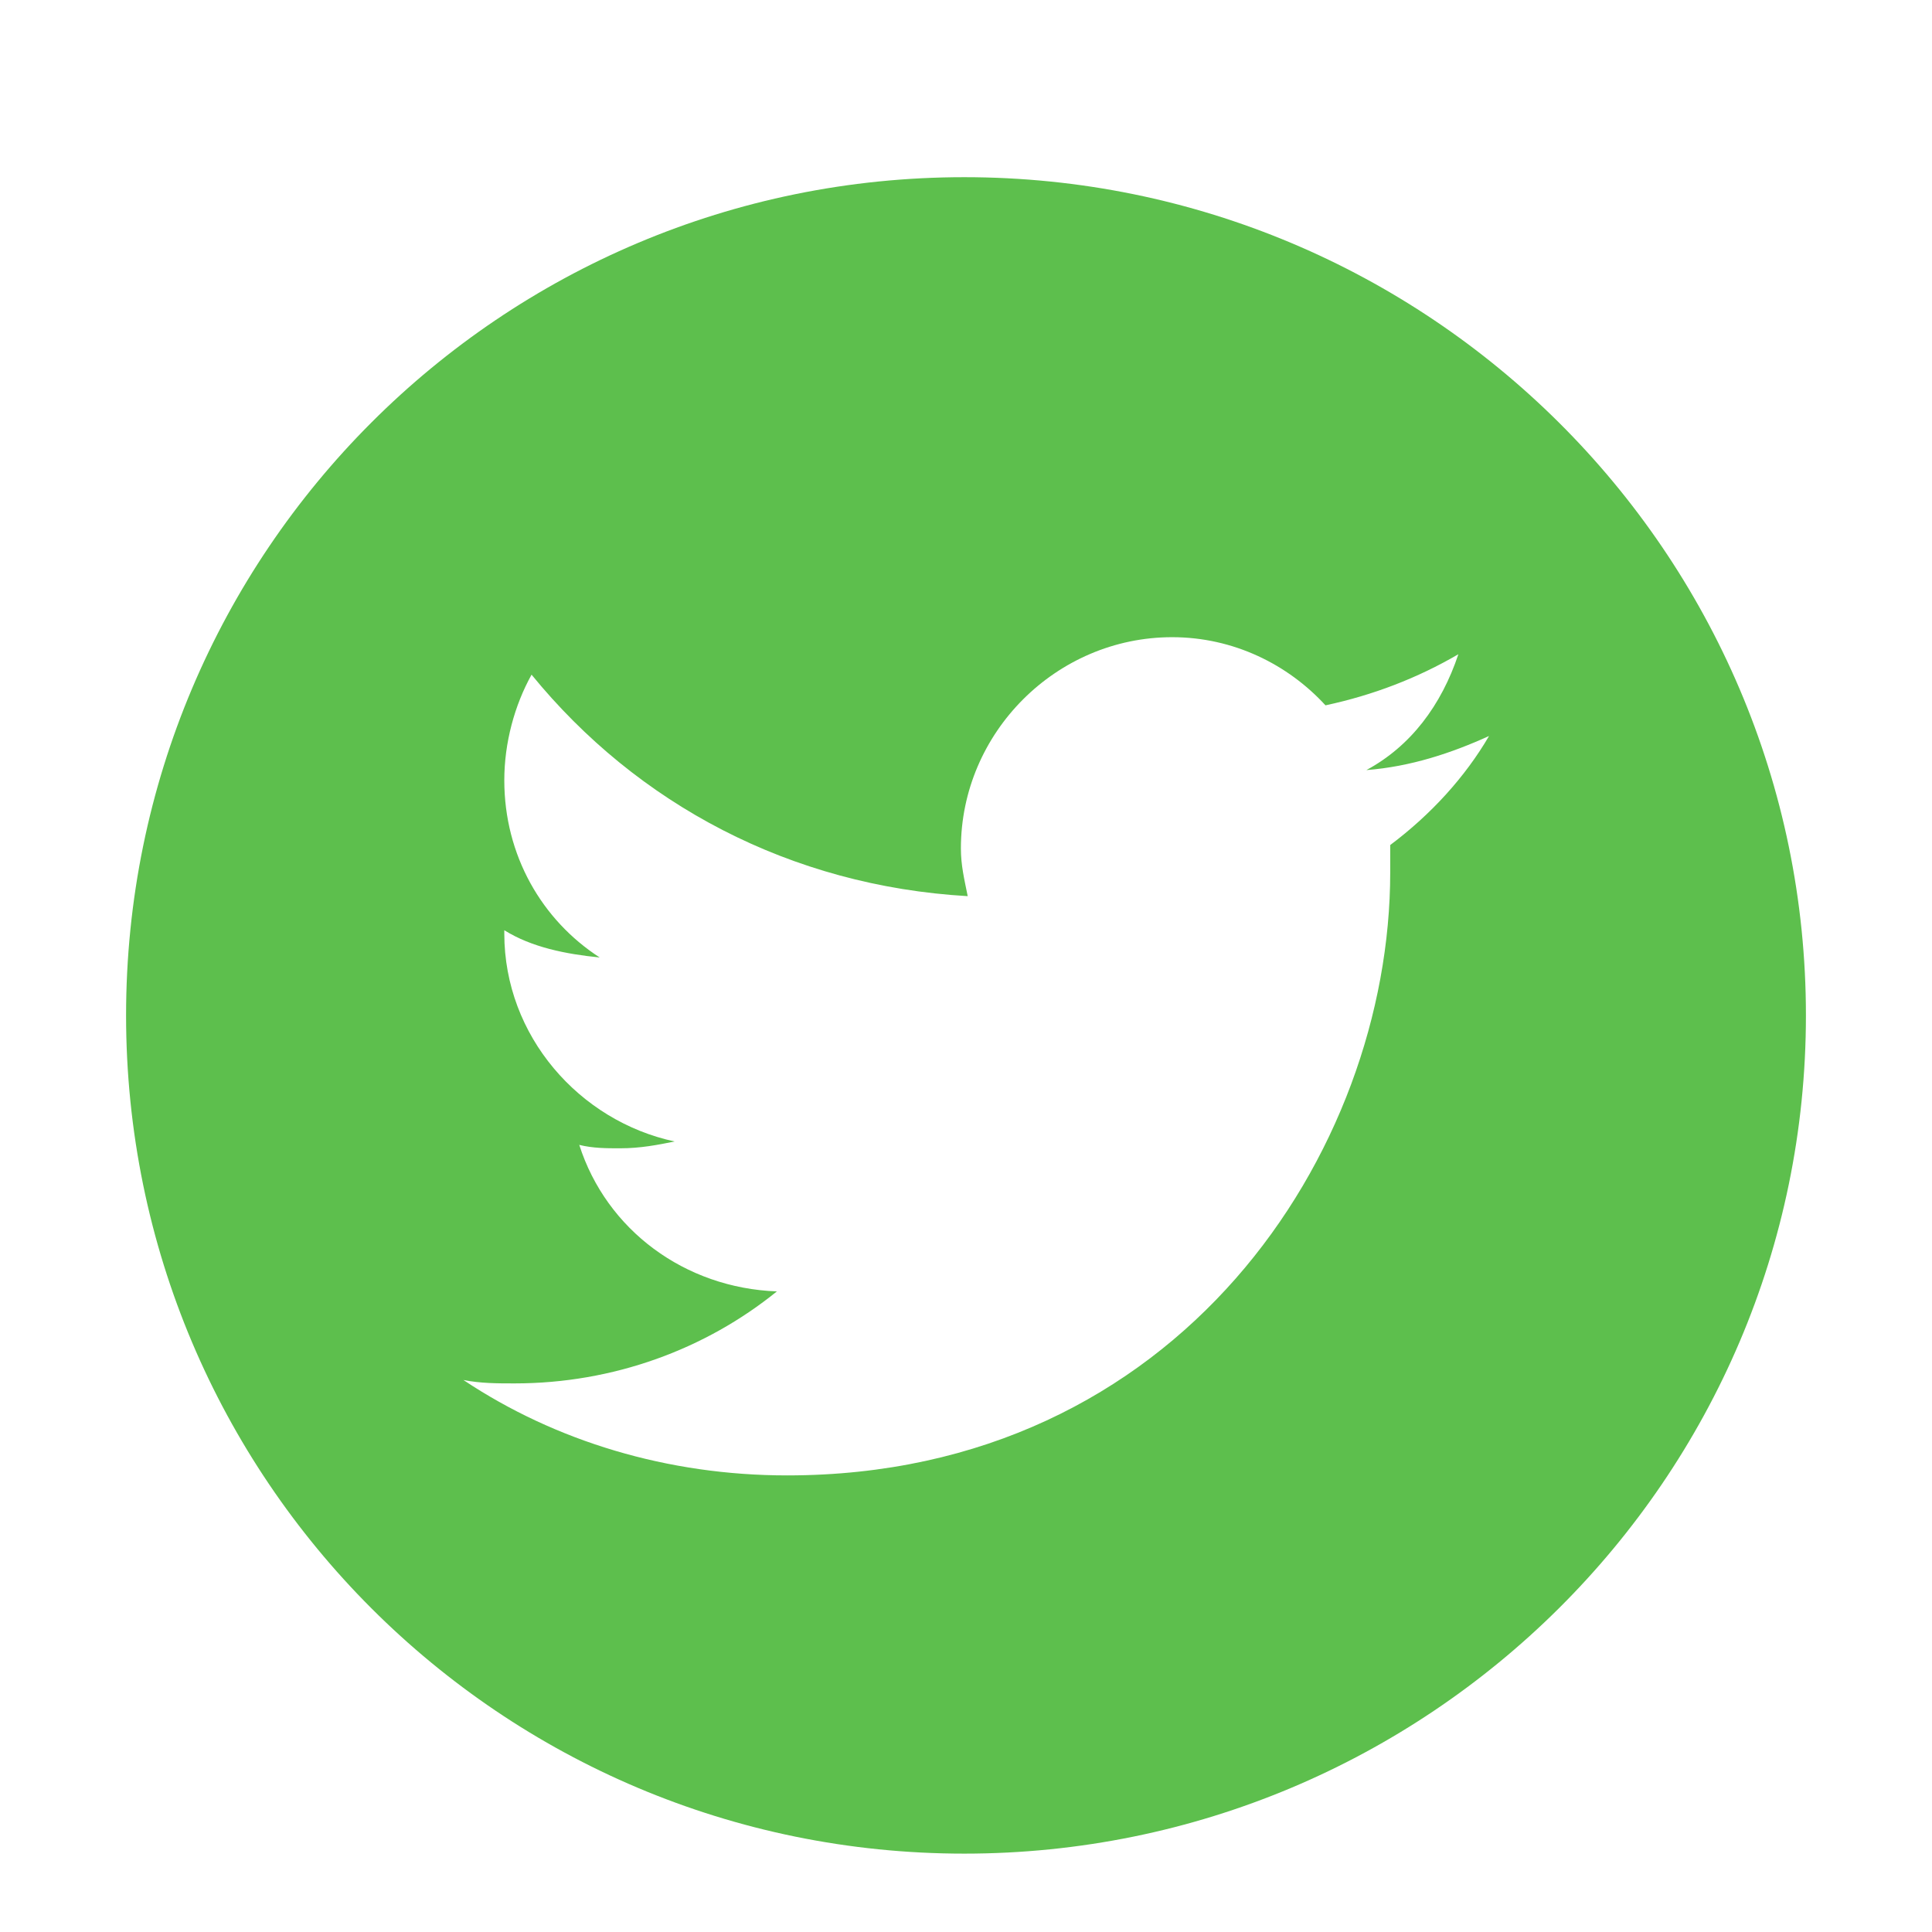
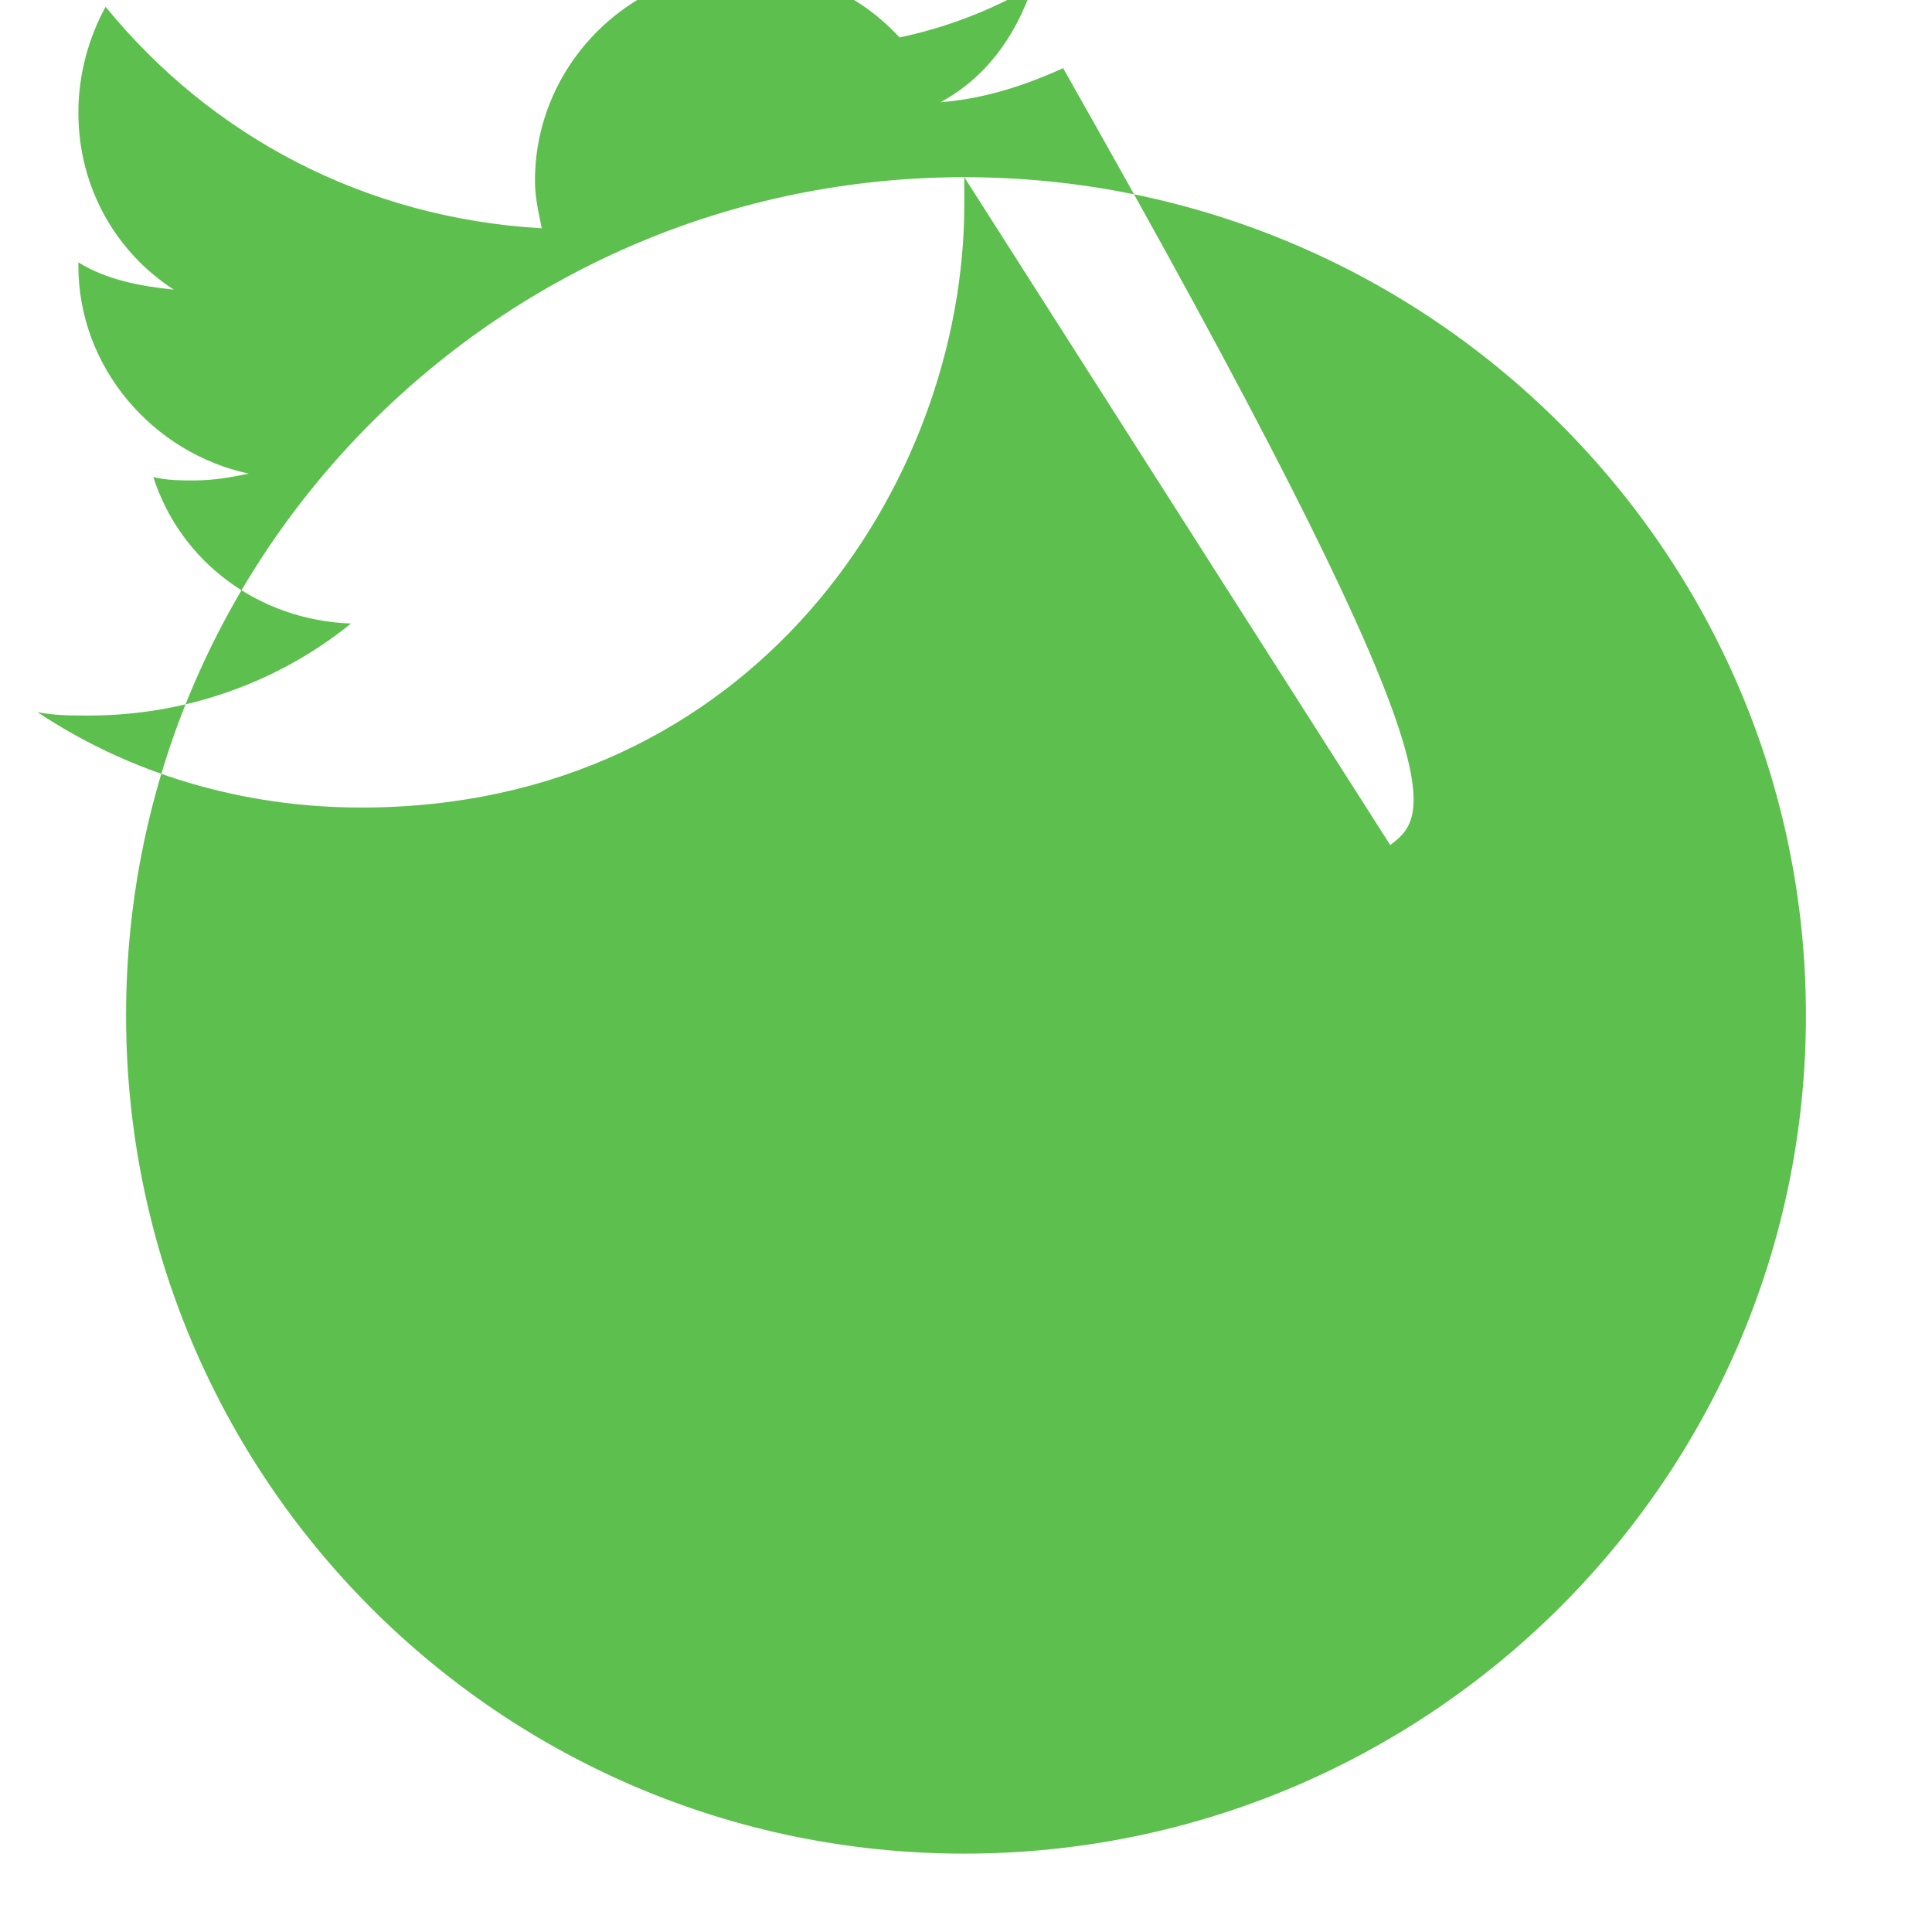
<svg xmlns="http://www.w3.org/2000/svg" version="1.1" id="Layer_1" x="0px" y="0px" viewBox="0 0 56.7 56.7" style="enable-background:new 0 0 56.7 56.7;" xml:space="preserve">
  <style type="text/css">
	.st0{fill:#5DBF4D;}
</style>
-   <path class="st0" d="M28.3,5.2c-13.6,0-24.6,11-24.6,24.6s11,24.6,24.6,24.6S53,43.4,53,29.8S41.9,5.2,28.3,5.2z M40.8,24.8  c0,0.3,0,0.5,0,0.8c0,8.2-6.2,17.7-17.7,17.7c-3.5,0-6.8-1-9.5-2.8c0.5,0.1,1,0.1,1.5,0.1c2.9,0,5.6-1,7.7-2.7  c-2.7-0.1-5-1.8-5.8-4.3c0.4,0.1,0.8,0.1,1.2,0.1c0.6,0,1.1-0.1,1.6-0.2c-2.8-0.6-5-3.1-5-6.1v-0.1c0.8,0.5,1.8,0.7,2.8,0.8  c-1.7-1.1-2.8-3-2.8-5.2c0-1.1,0.3-2.2,0.8-3.1c3.1,3.8,7.6,6.2,12.8,6.5c-0.1-0.5-0.2-0.9-0.2-1.4c0-3.4,2.8-6.2,6.2-6.2  c1.8,0,3.4,0.8,4.5,2c1.4-0.3,2.7-0.8,3.9-1.5c-0.5,1.5-1.4,2.7-2.7,3.4c1.3-0.1,2.5-0.5,3.6-1C43,22.8,42,23.9,40.8,24.8z" />
+   <path class="st0" d="M28.3,5.2c-13.6,0-24.6,11-24.6,24.6s11,24.6,24.6,24.6S53,43.4,53,29.8S41.9,5.2,28.3,5.2z c0,0.3,0,0.5,0,0.8c0,8.2-6.2,17.7-17.7,17.7c-3.5,0-6.8-1-9.5-2.8c0.5,0.1,1,0.1,1.5,0.1c2.9,0,5.6-1,7.7-2.7  c-2.7-0.1-5-1.8-5.8-4.3c0.4,0.1,0.8,0.1,1.2,0.1c0.6,0,1.1-0.1,1.6-0.2c-2.8-0.6-5-3.1-5-6.1v-0.1c0.8,0.5,1.8,0.7,2.8,0.8  c-1.7-1.1-2.8-3-2.8-5.2c0-1.1,0.3-2.2,0.8-3.1c3.1,3.8,7.6,6.2,12.8,6.5c-0.1-0.5-0.2-0.9-0.2-1.4c0-3.4,2.8-6.2,6.2-6.2  c1.8,0,3.4,0.8,4.5,2c1.4-0.3,2.7-0.8,3.9-1.5c-0.5,1.5-1.4,2.7-2.7,3.4c1.3-0.1,2.5-0.5,3.6-1C43,22.8,42,23.9,40.8,24.8z" />
</svg>